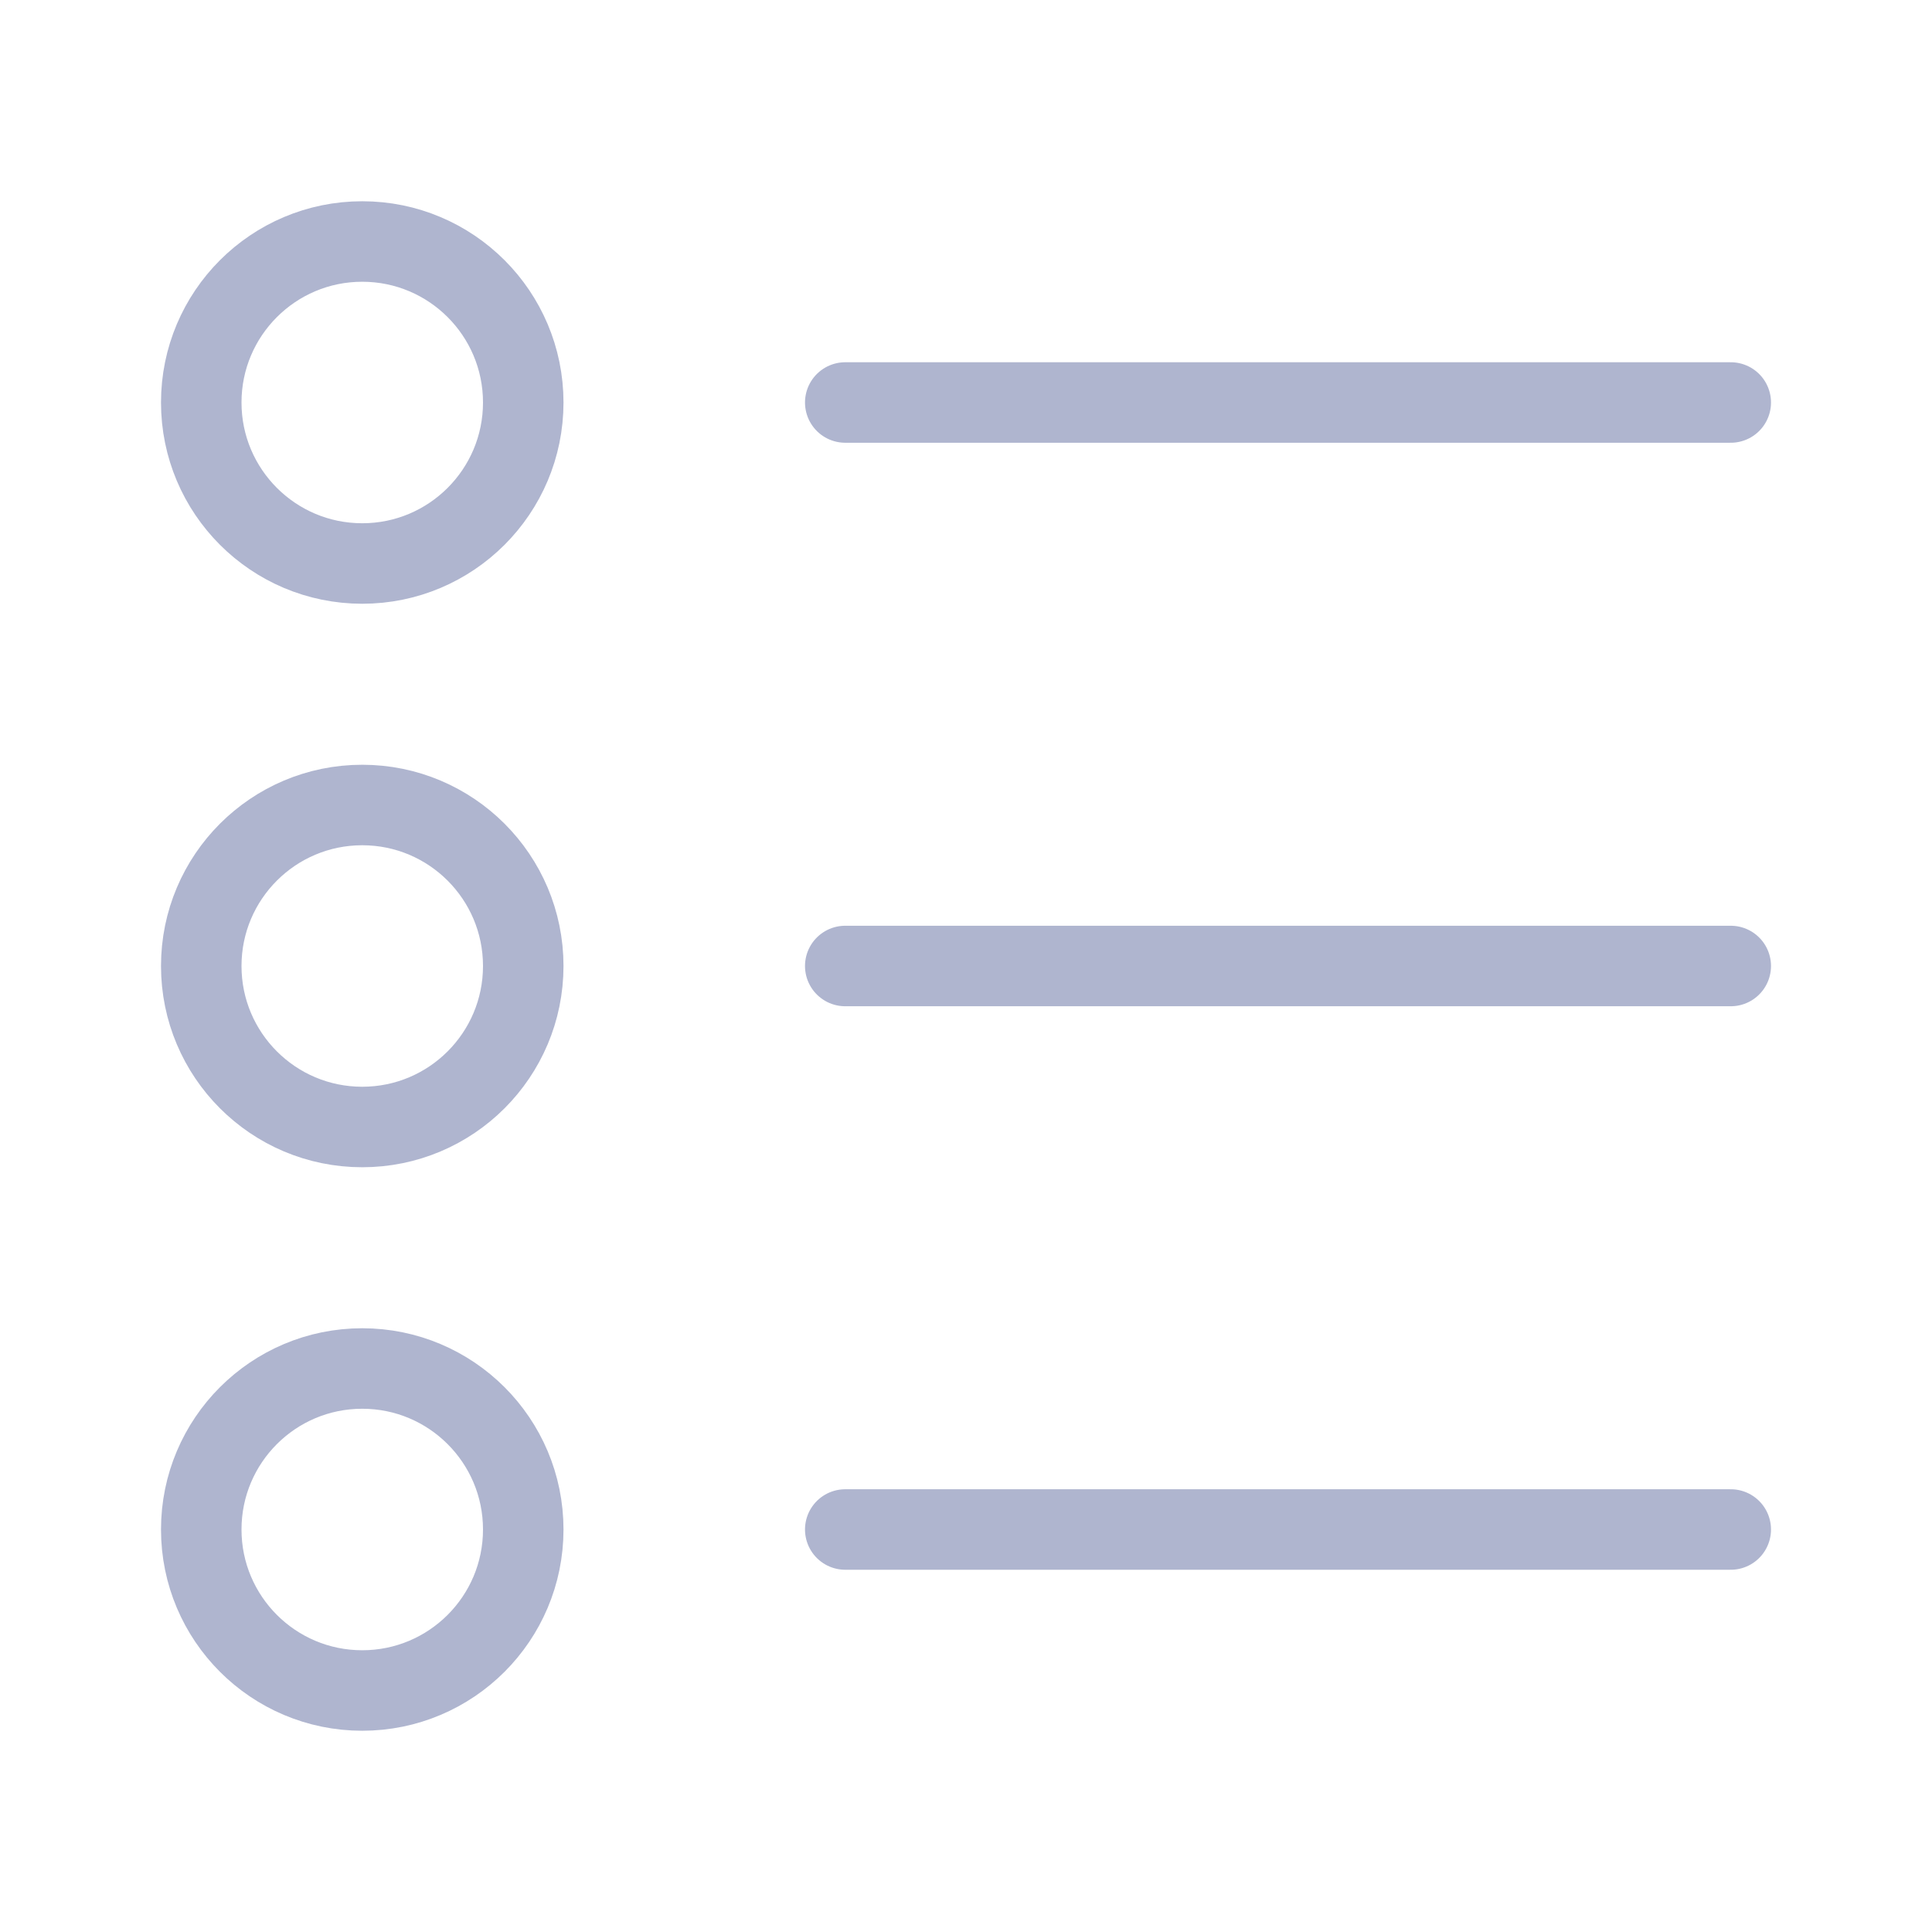
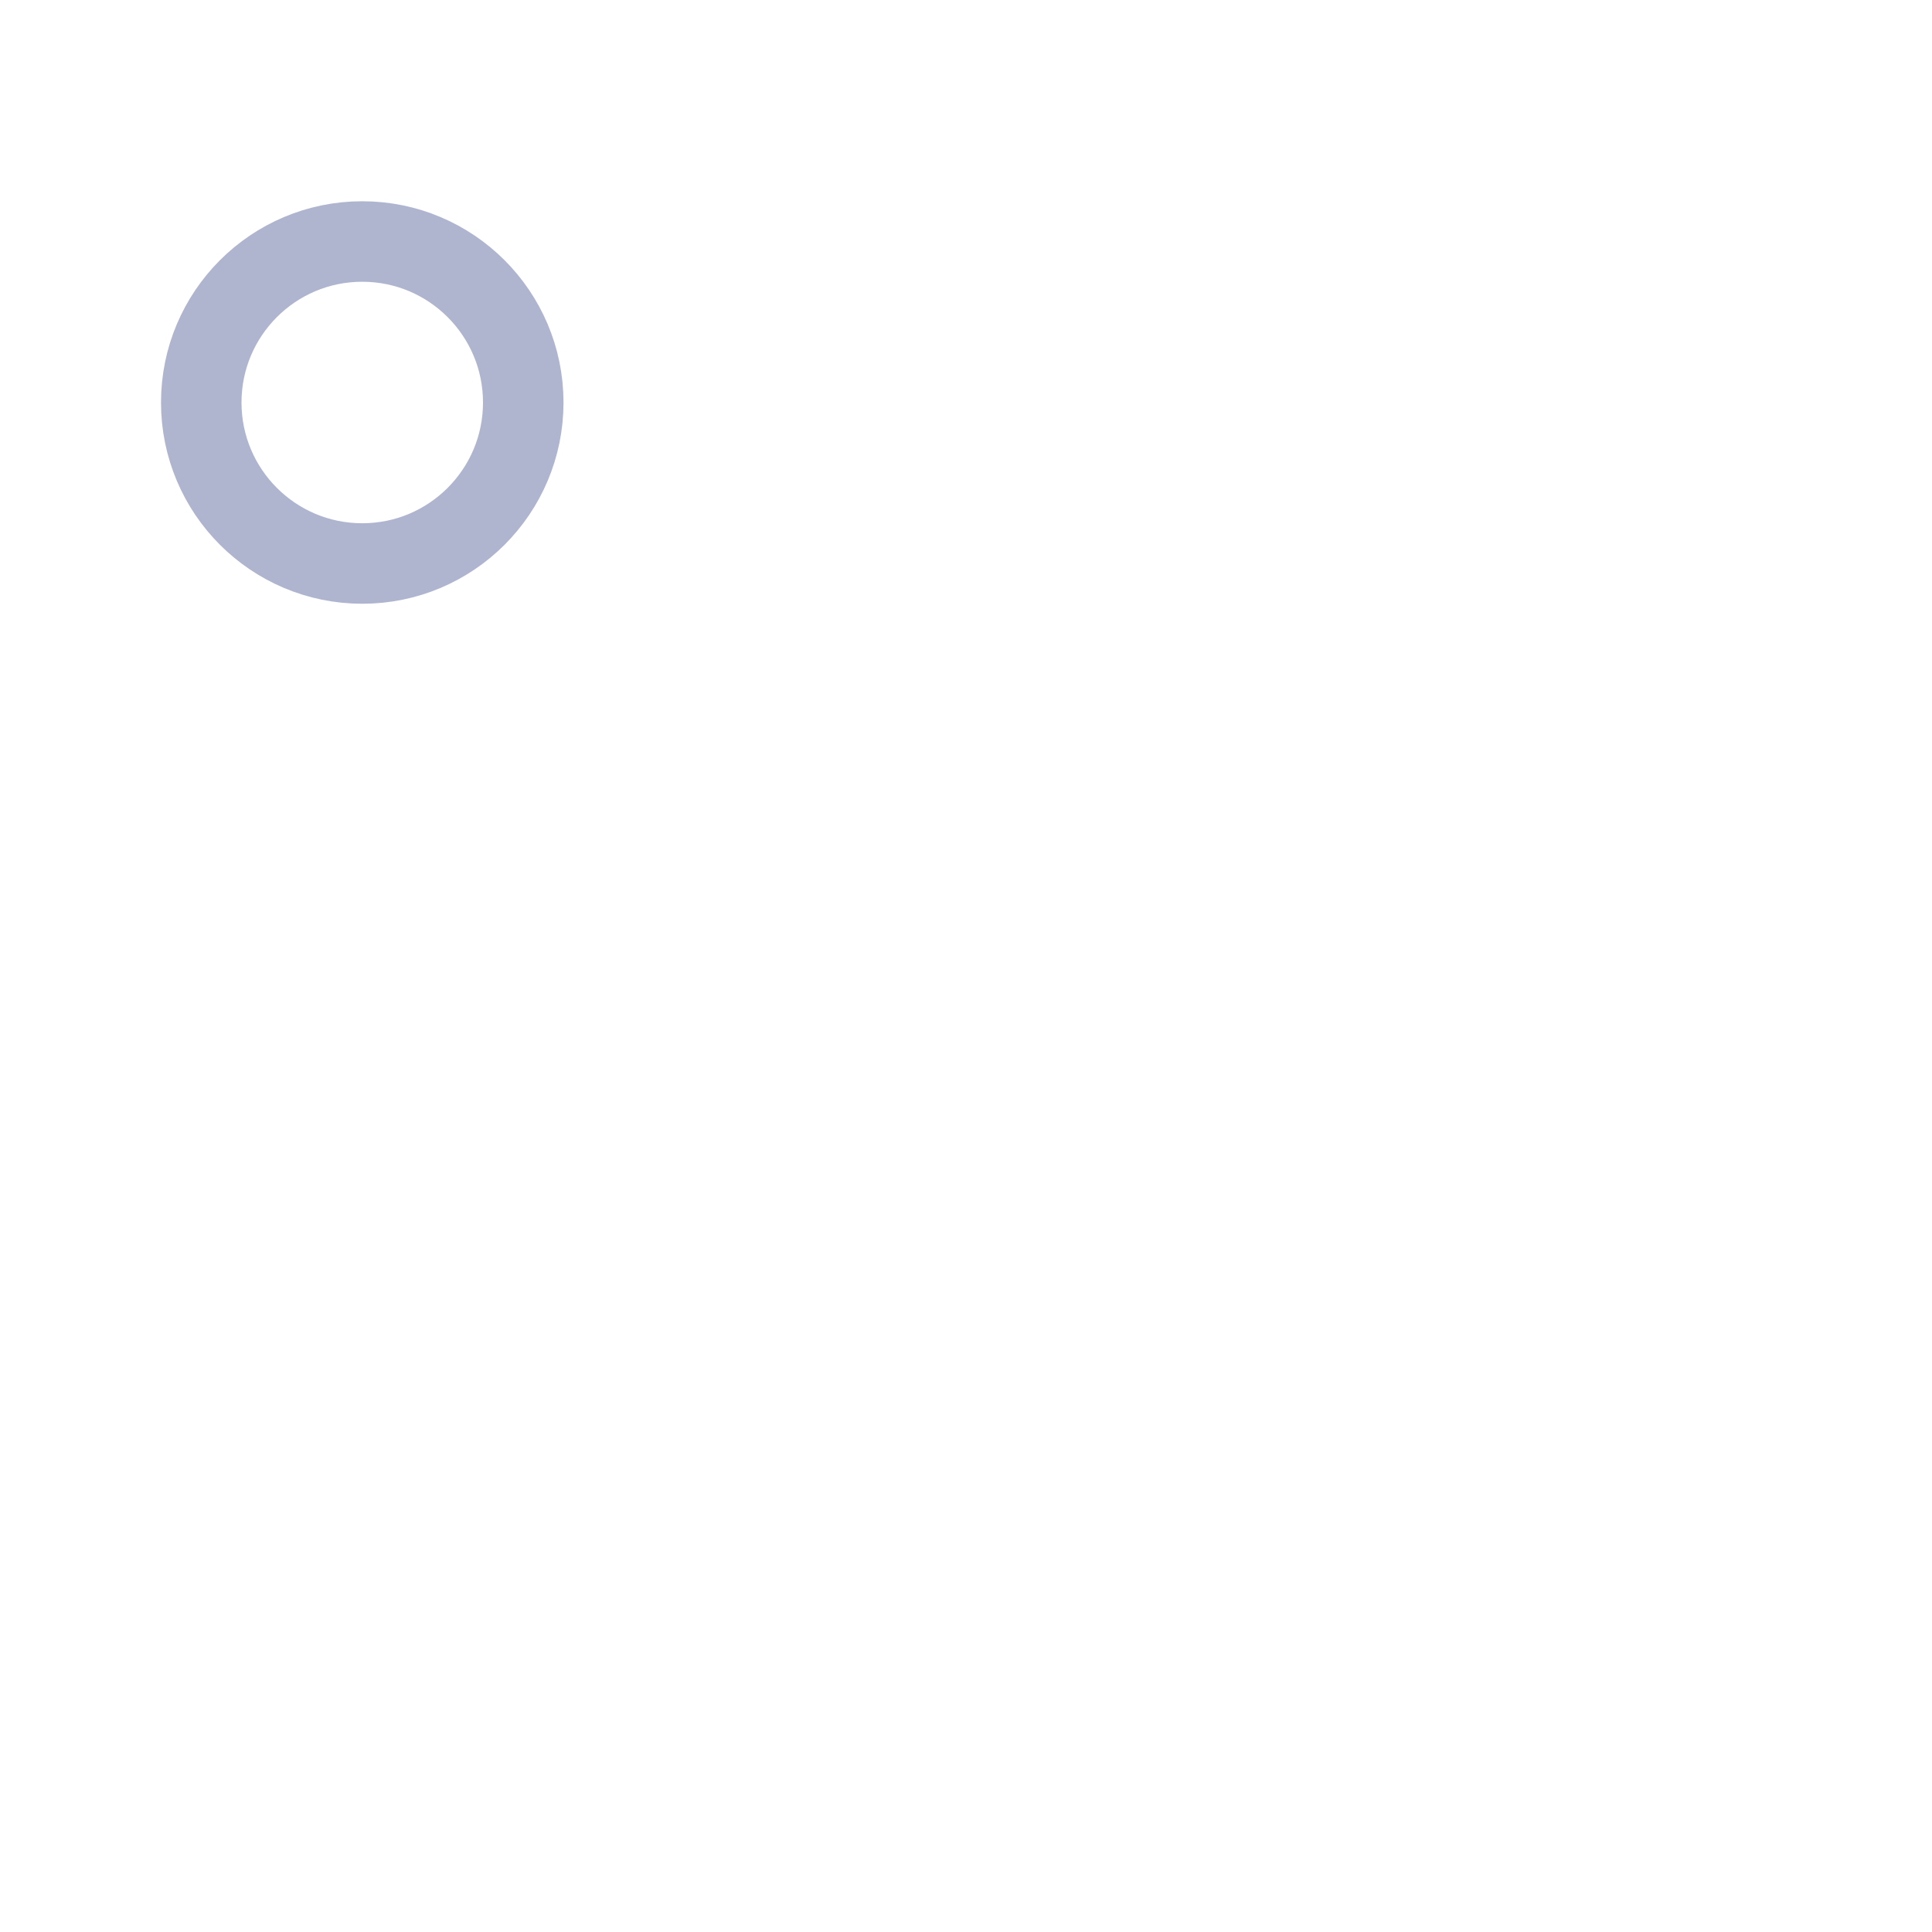
<svg xmlns="http://www.w3.org/2000/svg" width="32" height="32" viewBox="0 0 48 48" fill="none">
-   <path d="M9 42C11.209 42 13 40.209 13 38C13 35.791 11.209 34 9 34C6.791 34 5 35.791 5 38C5 40.209 6.791 42 9 42Z" stroke="#AFB5CF" stroke-width="2" stroke-linejoin="round" />
  <path d="M9 14C11.209 14 13 12.209 13 10C13 7.791 11.209 6 9 6C6.791 6 5 7.791 5 10C5 12.209 6.791 14 9 14Z" stroke="#AFB5CF" stroke-width="2" stroke-linejoin="round" />
-   <path d="M9 28C11.209 28 13 26.209 13 24C13 21.791 11.209 20 9 20C6.791 20 5 21.791 5 24C5 26.209 6.791 28 9 28Z" stroke="#AFB5CF" stroke-width="2" stroke-linejoin="round" />
-   <path d="M21 24H43" stroke="#AFB5CF" stroke-width="2" stroke-linecap="round" stroke-linejoin="round" />
-   <path d="M21 38H43" stroke="#AFB5CF" stroke-width="2" stroke-linecap="round" stroke-linejoin="round" />
-   <path d="M21 10H43" stroke="#AFB5CF" stroke-width="2" stroke-linecap="round" stroke-linejoin="round" />
</svg>